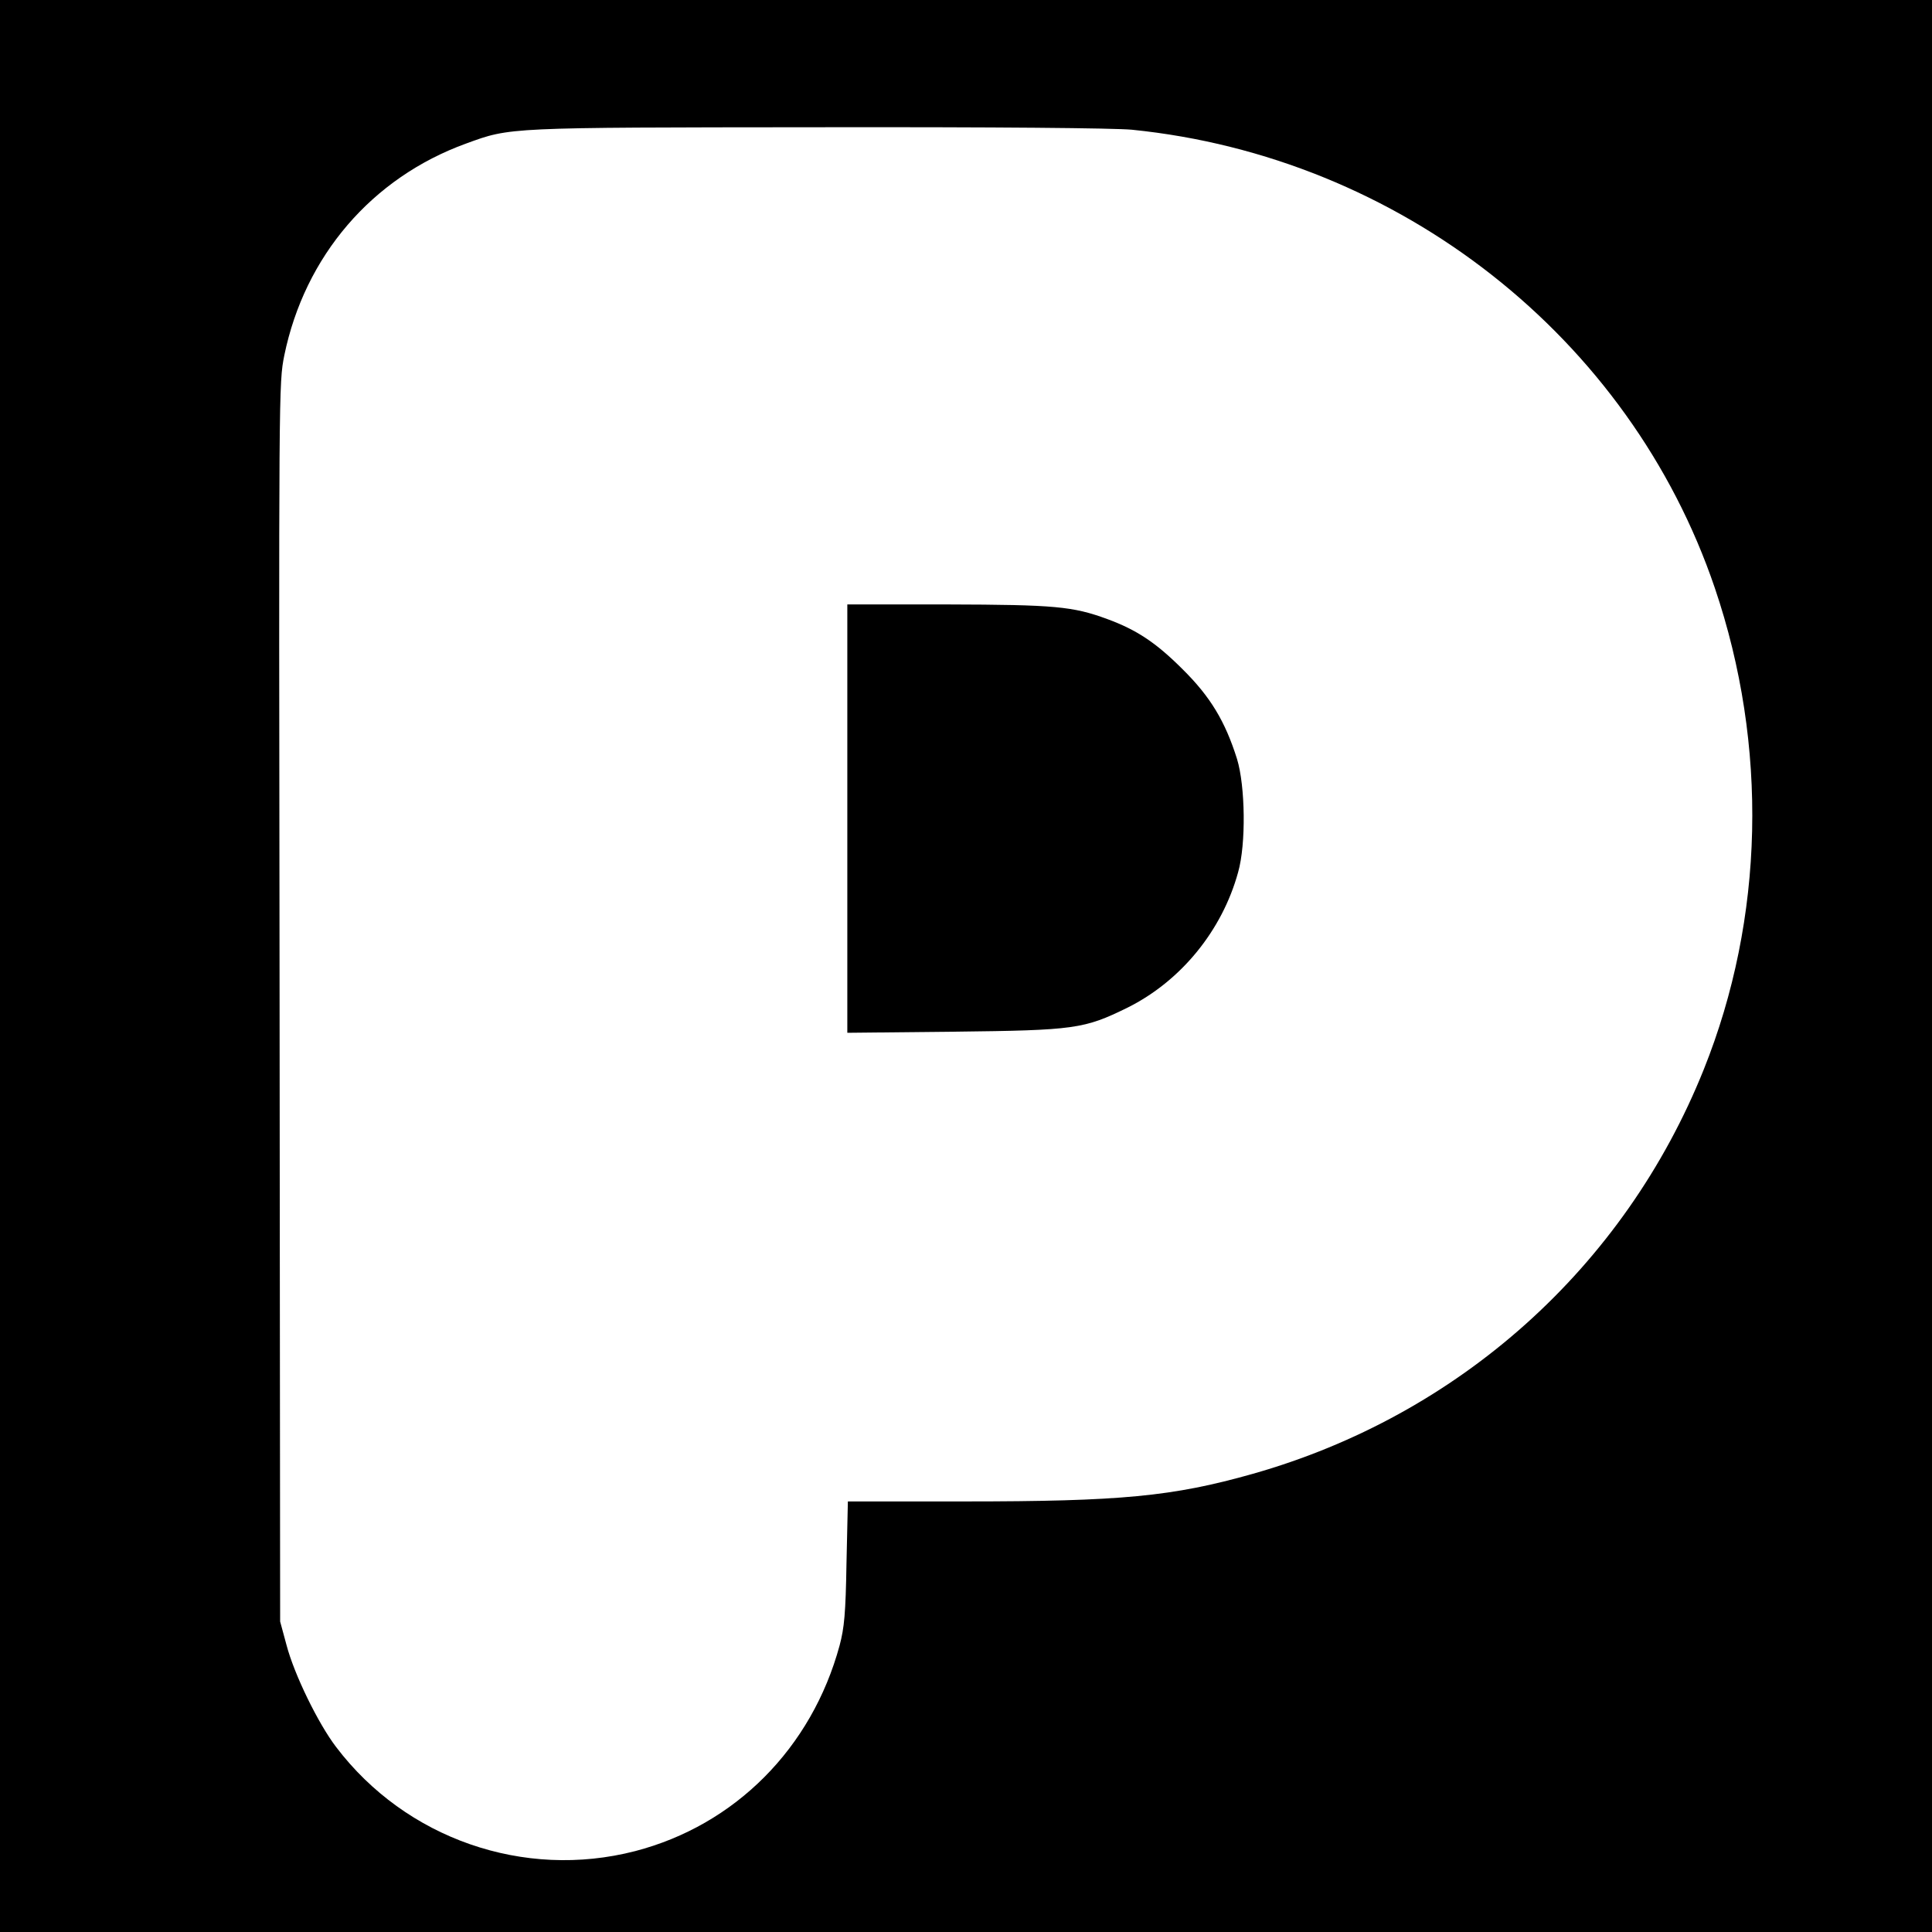
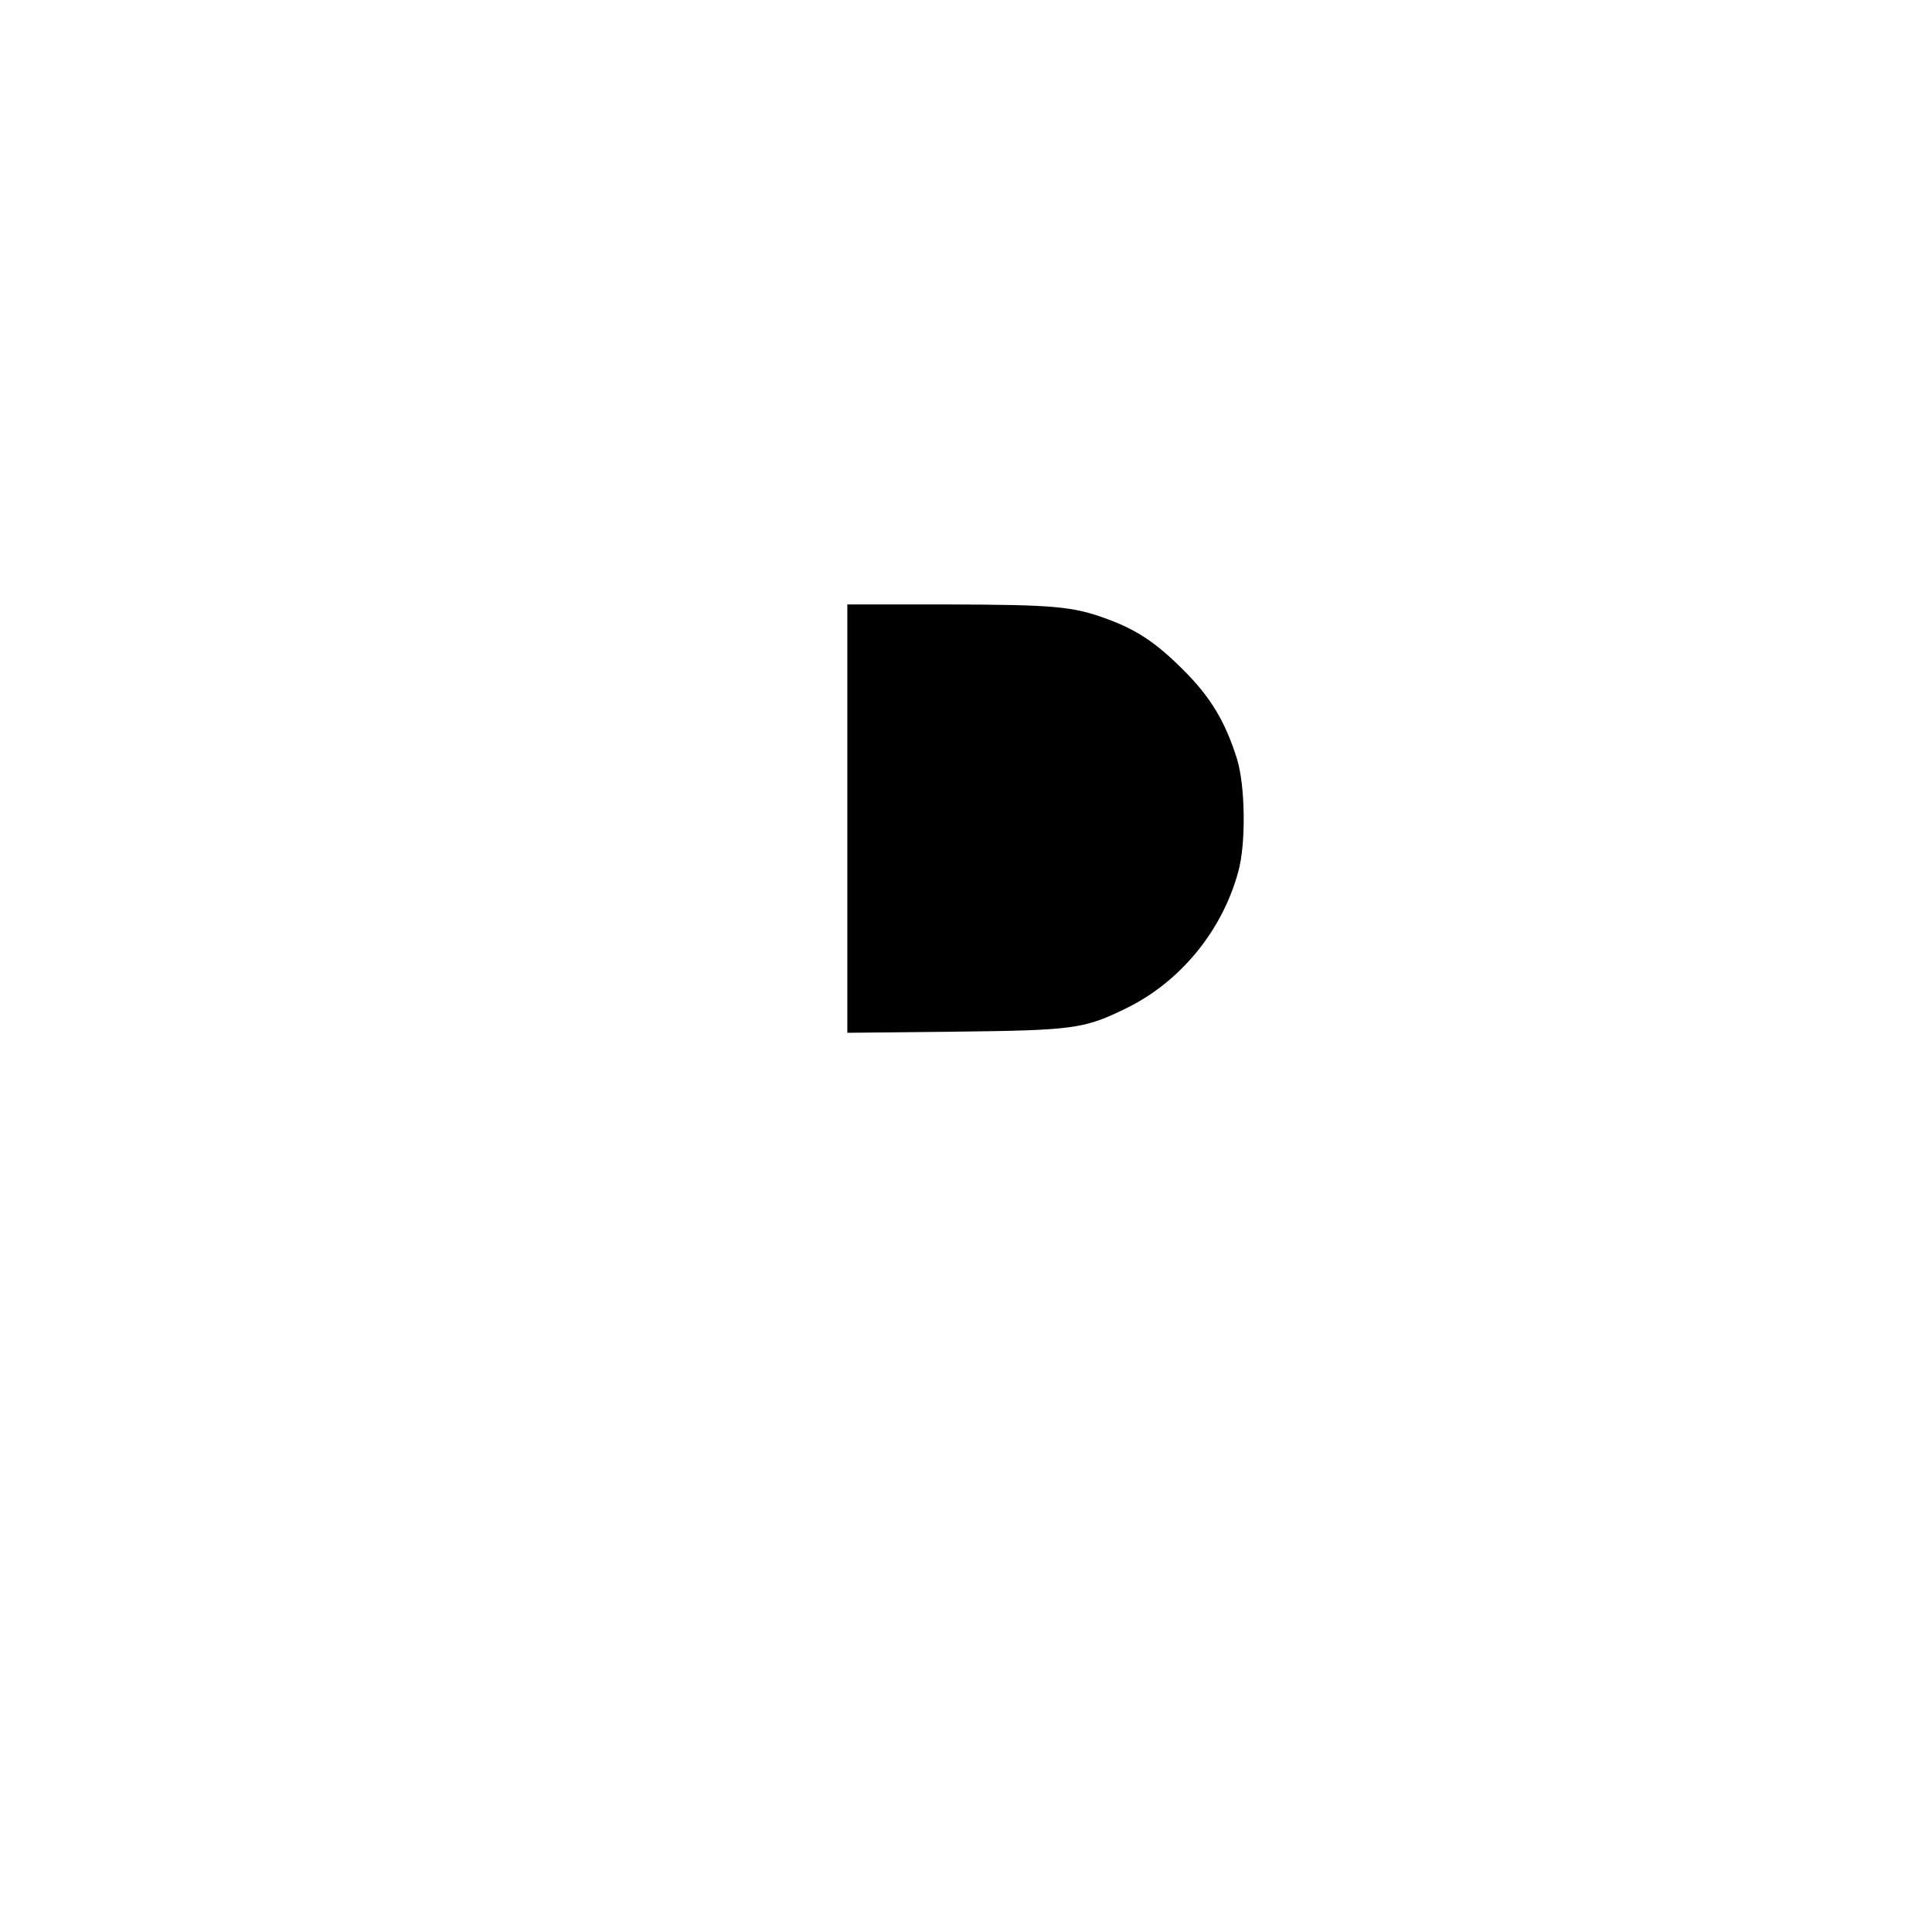
<svg xmlns="http://www.w3.org/2000/svg" version="1.0" width="700pt" height="700pt" viewBox="0 0 700 700" preserveAspectRatio="xMidYMid meet">
  <g transform="translate(0,700) scale(0.1,-0.1)" fill="#000000" stroke="none">
-     <path d="M0 3500 l0 -3500 3500 0 3500 0 0 3500 0 3500 -3500 0 -3500 0 0 -3500z m4101 3030 c971 -98 1804 -753 2112 -1660 194 -571 180 -1197 -40 -1745 -287 -716 -886 -1253 -1634 -1465 -290 -82 -477 -100 -1045 -100 l-422 0 -5 -223 c-3 -183 -8 -235 -25 -299 -101 -372 -379 -651 -741 -745 -403 -104 -831 45 -1083 377 -65 85 -152 263 -180 370 l-23 85 -2 2243 c-3 2234 -3 2243 17 2344 74 360 317 644 659 768 162 59 143 58 1272 59 653 1 1075 -3 1140 -9z" />
    <path d="M3070 4034 l0 -776 388 4 c437 5 470 10 627 87 193 96 343 279 401 491 29 102 26 312 -4 410 -43 137 -97 226 -197 325 -97 97 -167 143 -273 182 -125 46 -190 52 -579 53 l-363 0 0 -776z" />
  </g>
</svg>